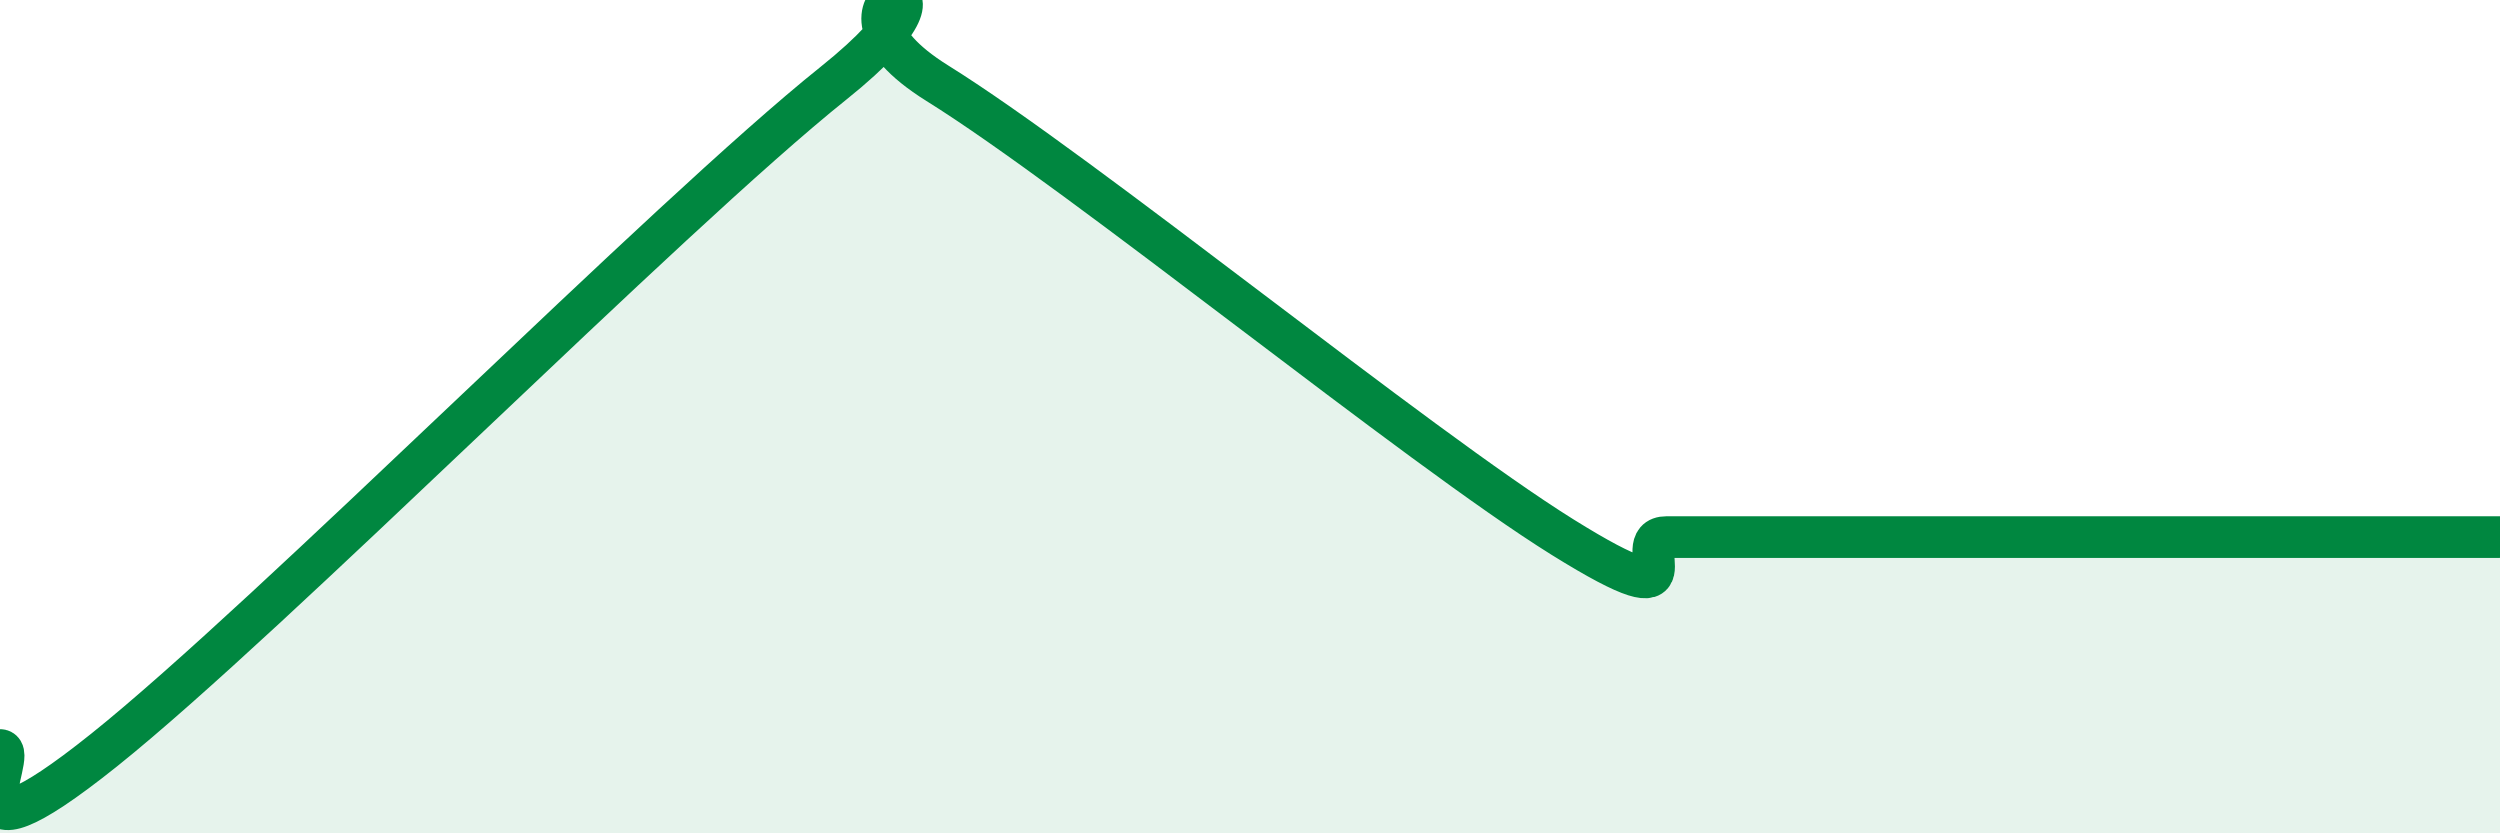
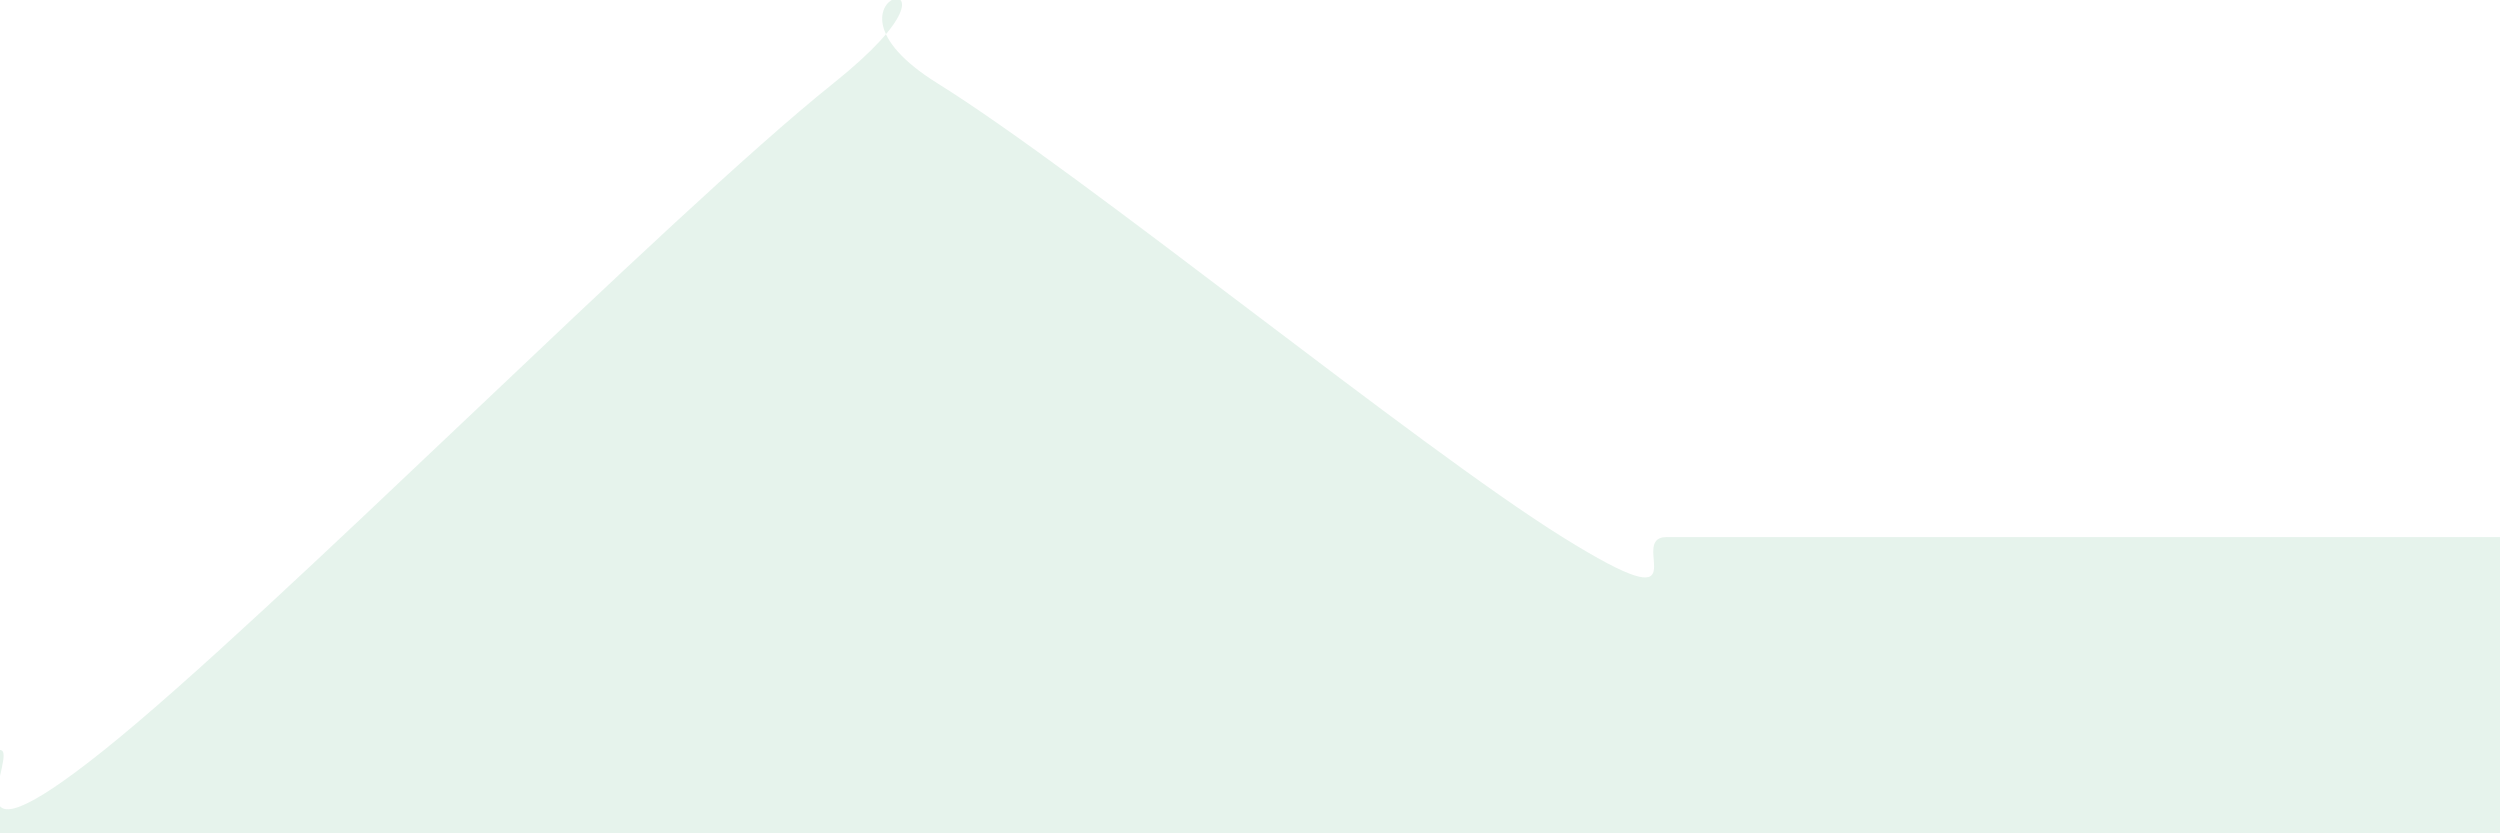
<svg xmlns="http://www.w3.org/2000/svg" width="60" height="20" viewBox="0 0 60 20">
  <path d="M 0,18 C 0.5,18 -1.5,21.2 2.5,18 C 6.5,14.8 16,5.2 20,2 C 24,-1.2 19,-0.18 22.5,2 C 26,4.18 34,10.71 37.5,12.89 C 41,15.07 39,12.89 40,12.89 C 41,12.89 41.5,12.89 42.5,12.89 C 43.5,12.89 44,12.89 45,12.89 C 46,12.89 46.5,12.89 47.5,12.89 C 48.5,12.89 49,12.89 50,12.89 C 51,12.89 51.5,12.89 52.5,12.89 C 53.5,12.89 53.5,12.89 55,12.89 C 56.5,12.89 59,12.89 60,12.89L60 20L0 20Z" fill="#008740" opacity="0.1" stroke-linecap="round" stroke-linejoin="round" />
-   <path d="M 0,18 C 0.5,18 -1.5,21.2 2.5,18 C 6.5,14.8 16,5.2 20,2 C 24,-1.2 19,-0.18 22.5,2 C 26,4.18 34,10.71 37.5,12.89 C 41,15.07 39,12.89 40,12.89 C 41,12.89 41.5,12.89 42.5,12.89 C 43.5,12.89 44,12.89 45,12.89 C 46,12.89 46.5,12.89 47.5,12.89 C 48.5,12.89 49,12.89 50,12.89 C 51,12.89 51.5,12.89 52.5,12.89 C 53.5,12.89 53.5,12.89 55,12.89 C 56.5,12.89 59,12.89 60,12.89" stroke="#008740" stroke-width="1" fill="none" stroke-linecap="round" stroke-linejoin="round" />
</svg>